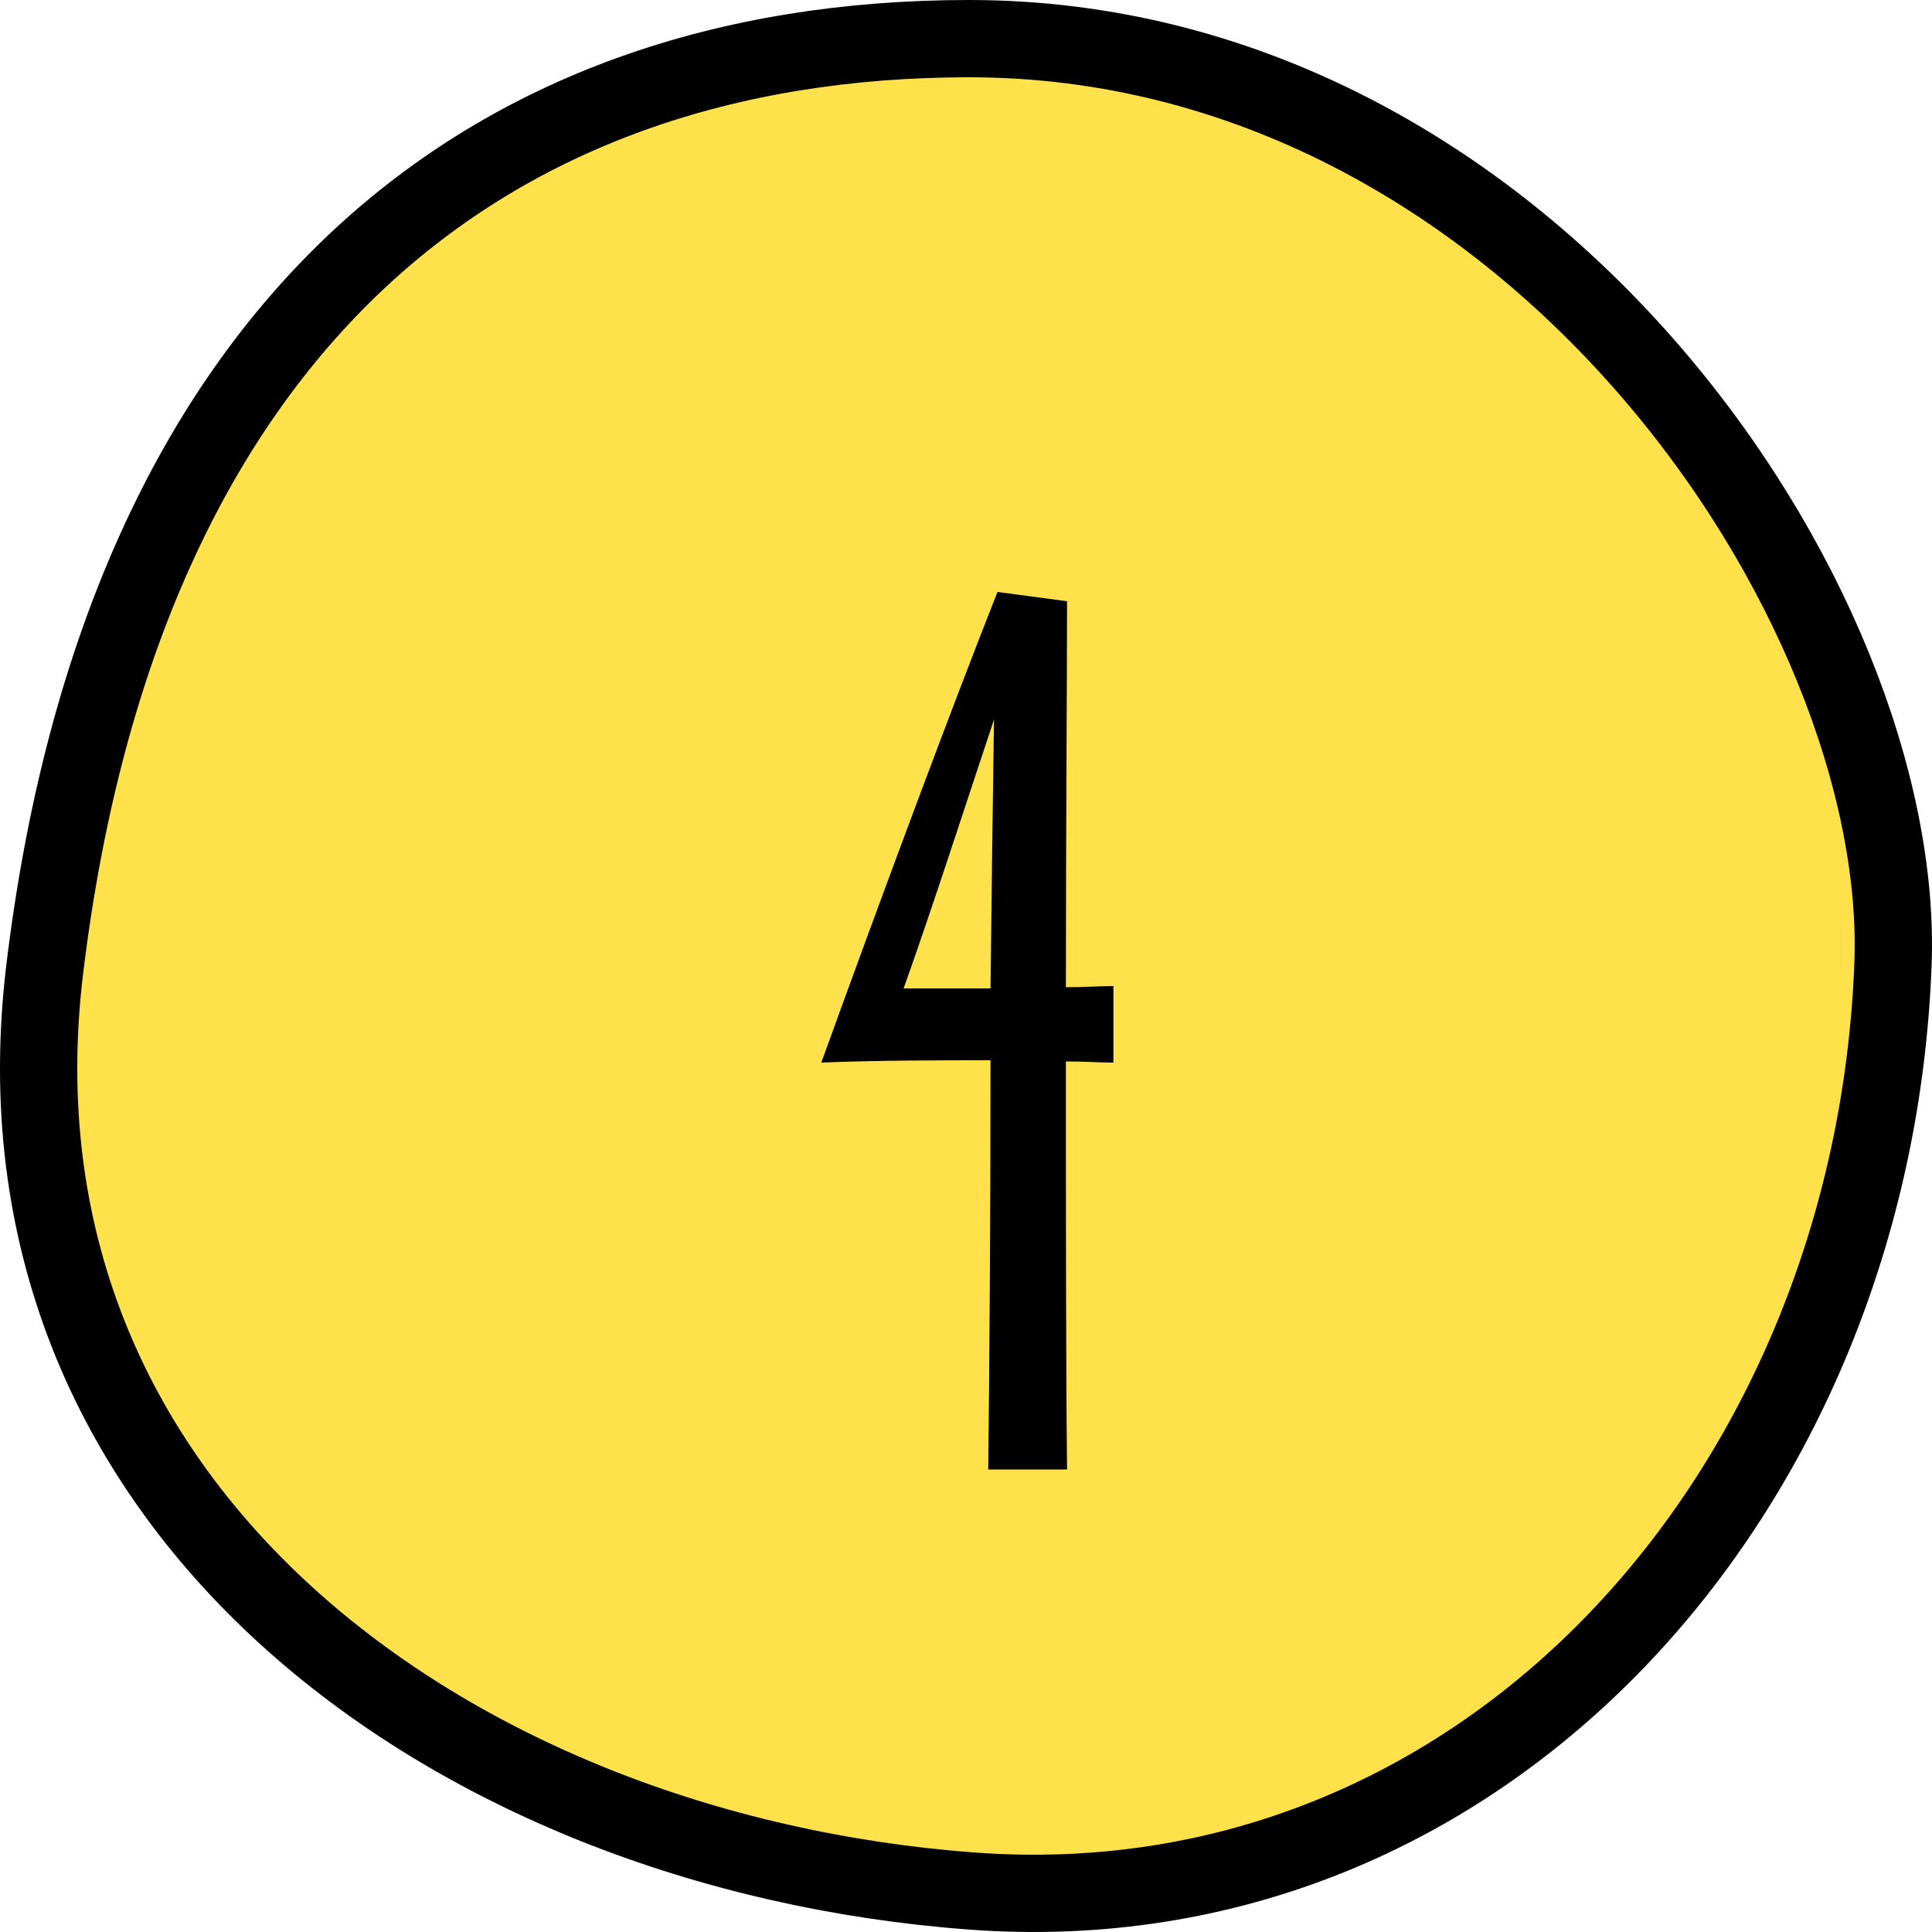
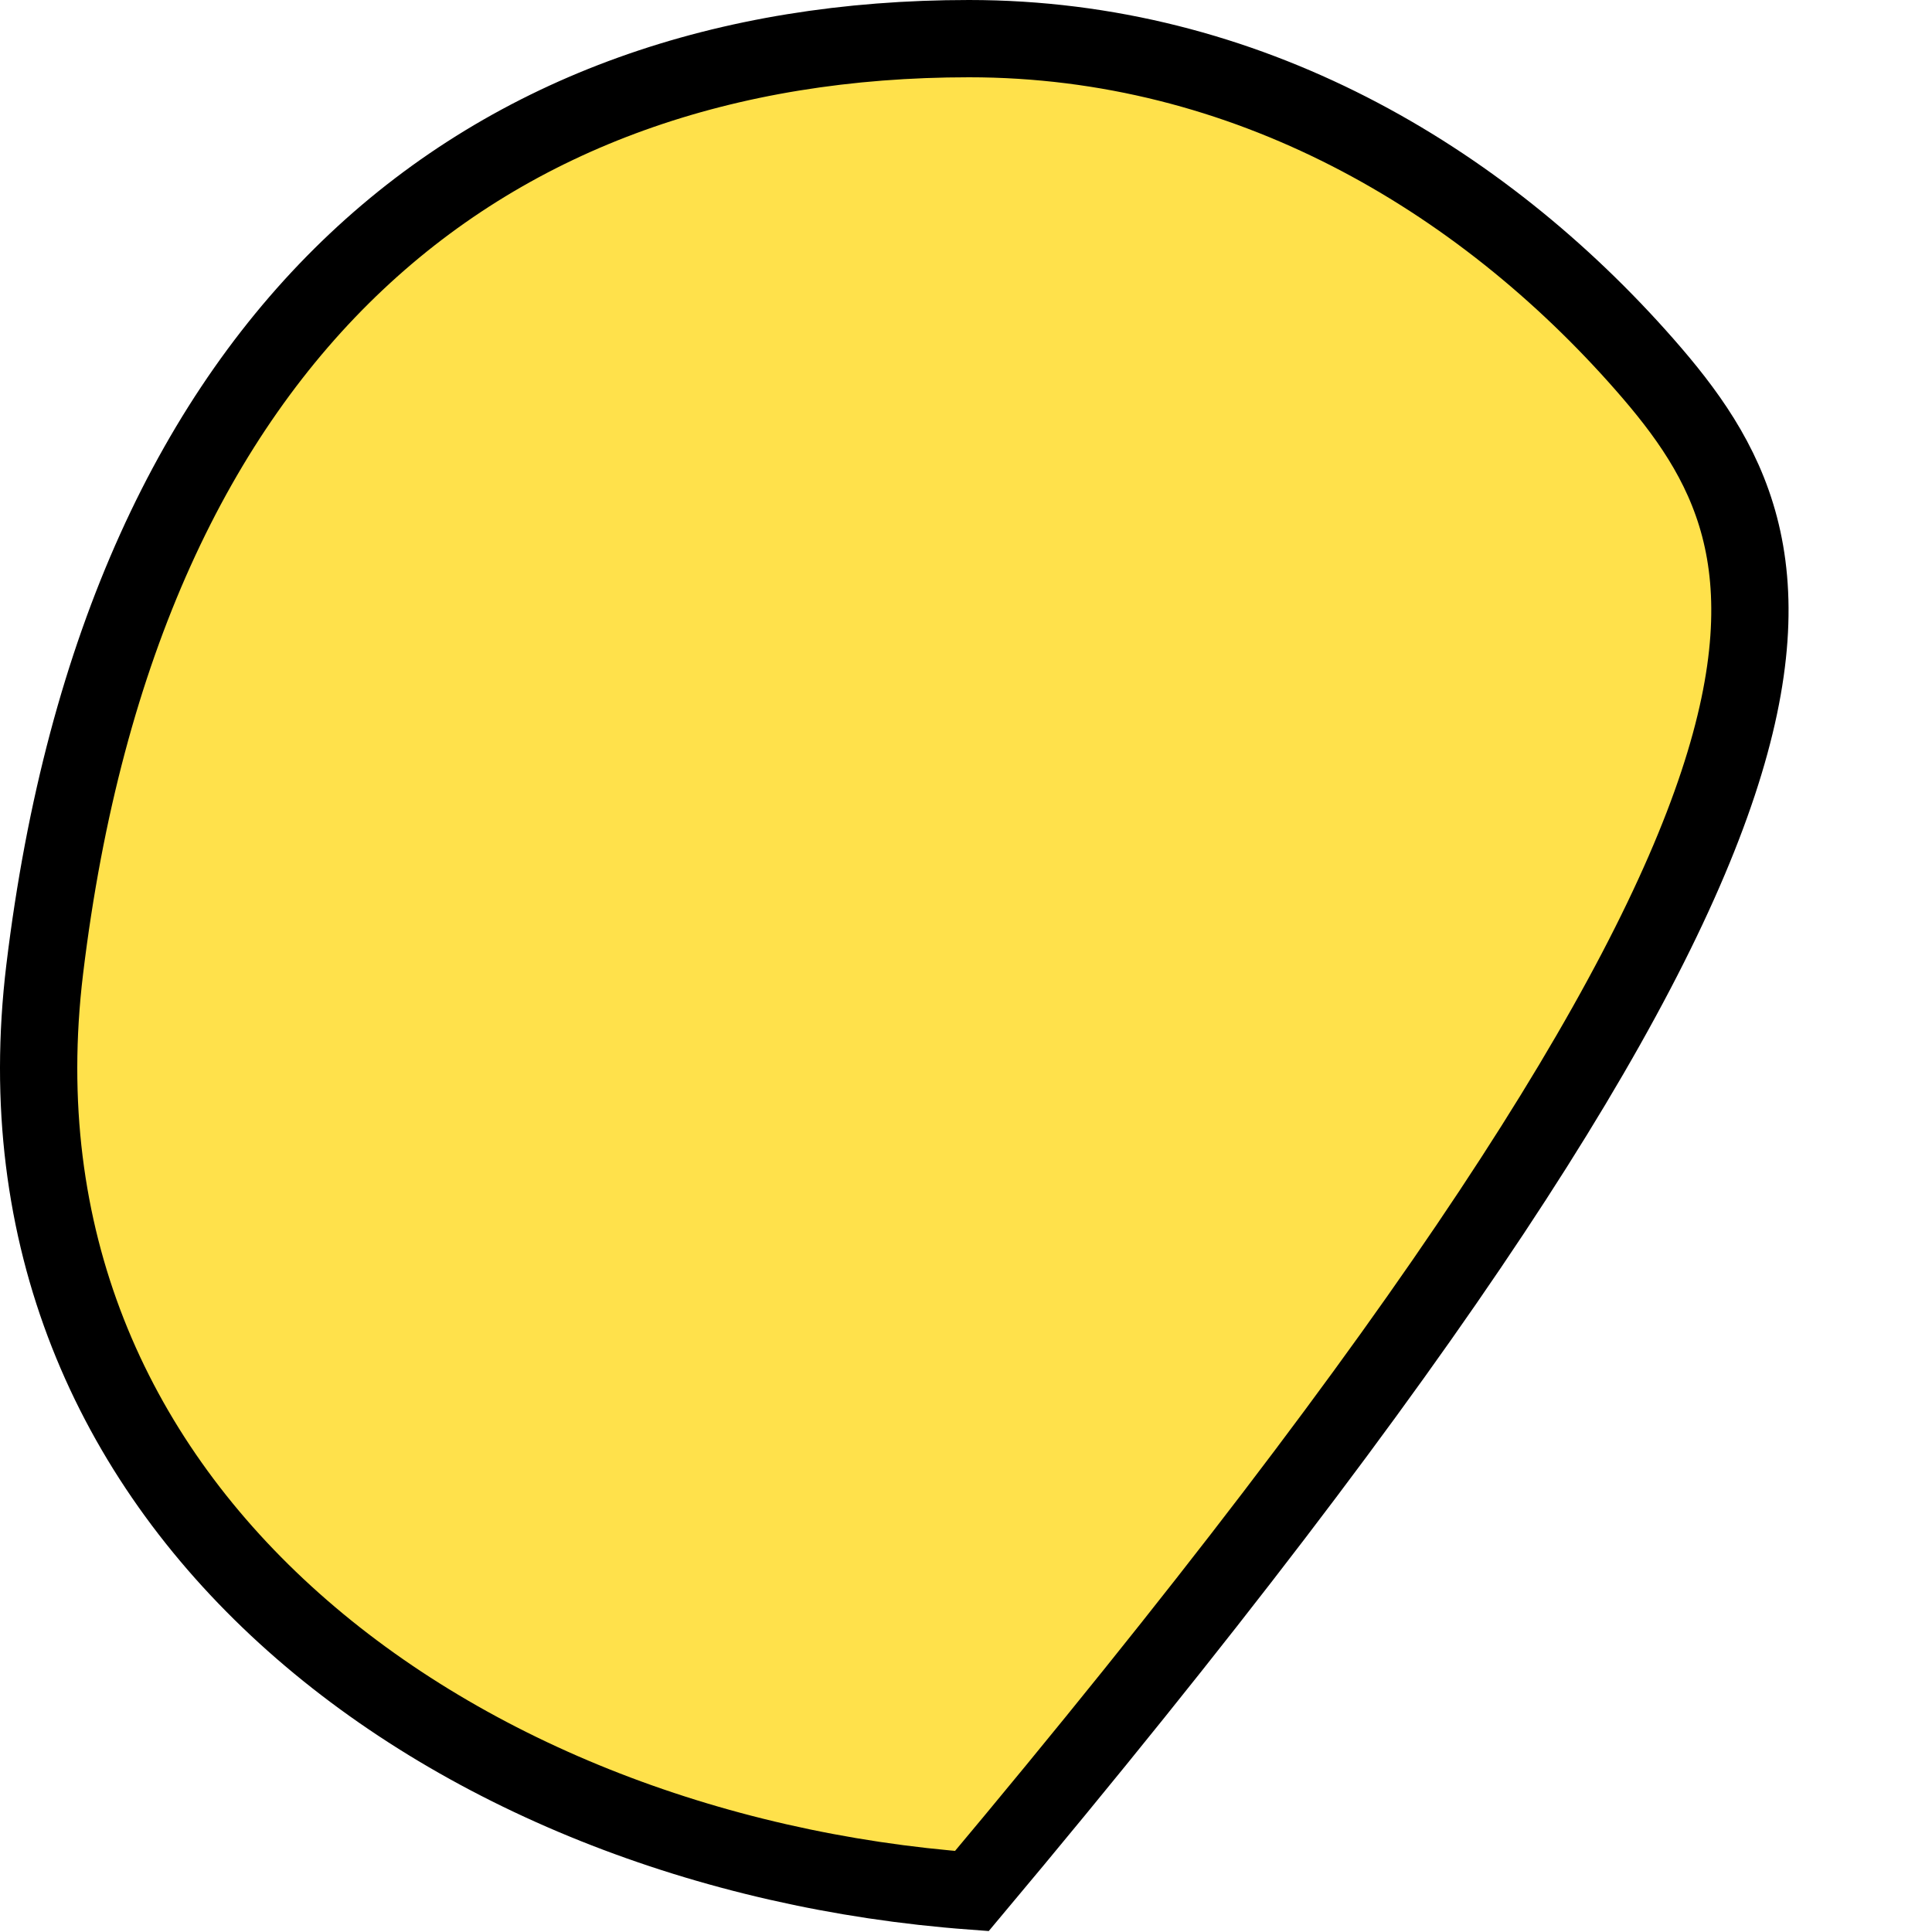
<svg xmlns="http://www.w3.org/2000/svg" width="50" height="50" viewBox="0 0 50 50" fill="none">
-   <path d="M1.157 25.088L1.157 25.088C0.319 32.021 2.899 37.692 7.38 41.786C11.884 45.902 18.329 48.433 25.152 48.94C38.456 49.927 48.487 38.565 48.991 24.931C49.162 20.306 46.833 14.304 42.564 9.437C38.313 4.593 32.25 1 25.078 1C18.796 1 13.348 2.884 9.22 6.775C5.085 10.671 2.175 16.672 1.157 25.088Z" fill="#FFE14B" stroke="black" stroke-width="2" />
-   <path d="M28.815 27.5V25.52C28.455 25.52 28.035 25.55 27.585 25.55C27.585 21.53 27.615 17.78 27.615 15.56L25.815 15.32C24.675 18.2 22.905 22.94 21.255 27.5C22.725 27.44 24.285 27.44 25.635 27.44C25.635 31.52 25.605 35.6 25.575 38.03H27.615C27.585 35.3 27.585 31.37 27.585 27.47C28.065 27.47 28.485 27.5 28.815 27.5ZM25.635 25.55V25.58C24.885 25.58 24.105 25.58 23.385 25.58C24.105 23.57 25.005 20.78 25.725 18.62C25.695 20.54 25.665 23.03 25.635 25.55Z" fill="black" />
+   <path d="M1.157 25.088L1.157 25.088C0.319 32.021 2.899 37.692 7.38 41.786C11.884 45.902 18.329 48.433 25.152 48.94C49.162 20.306 46.833 14.304 42.564 9.437C38.313 4.593 32.25 1 25.078 1C18.796 1 13.348 2.884 9.22 6.775C5.085 10.671 2.175 16.672 1.157 25.088Z" fill="#FFE14B" stroke="black" stroke-width="2" />
</svg>